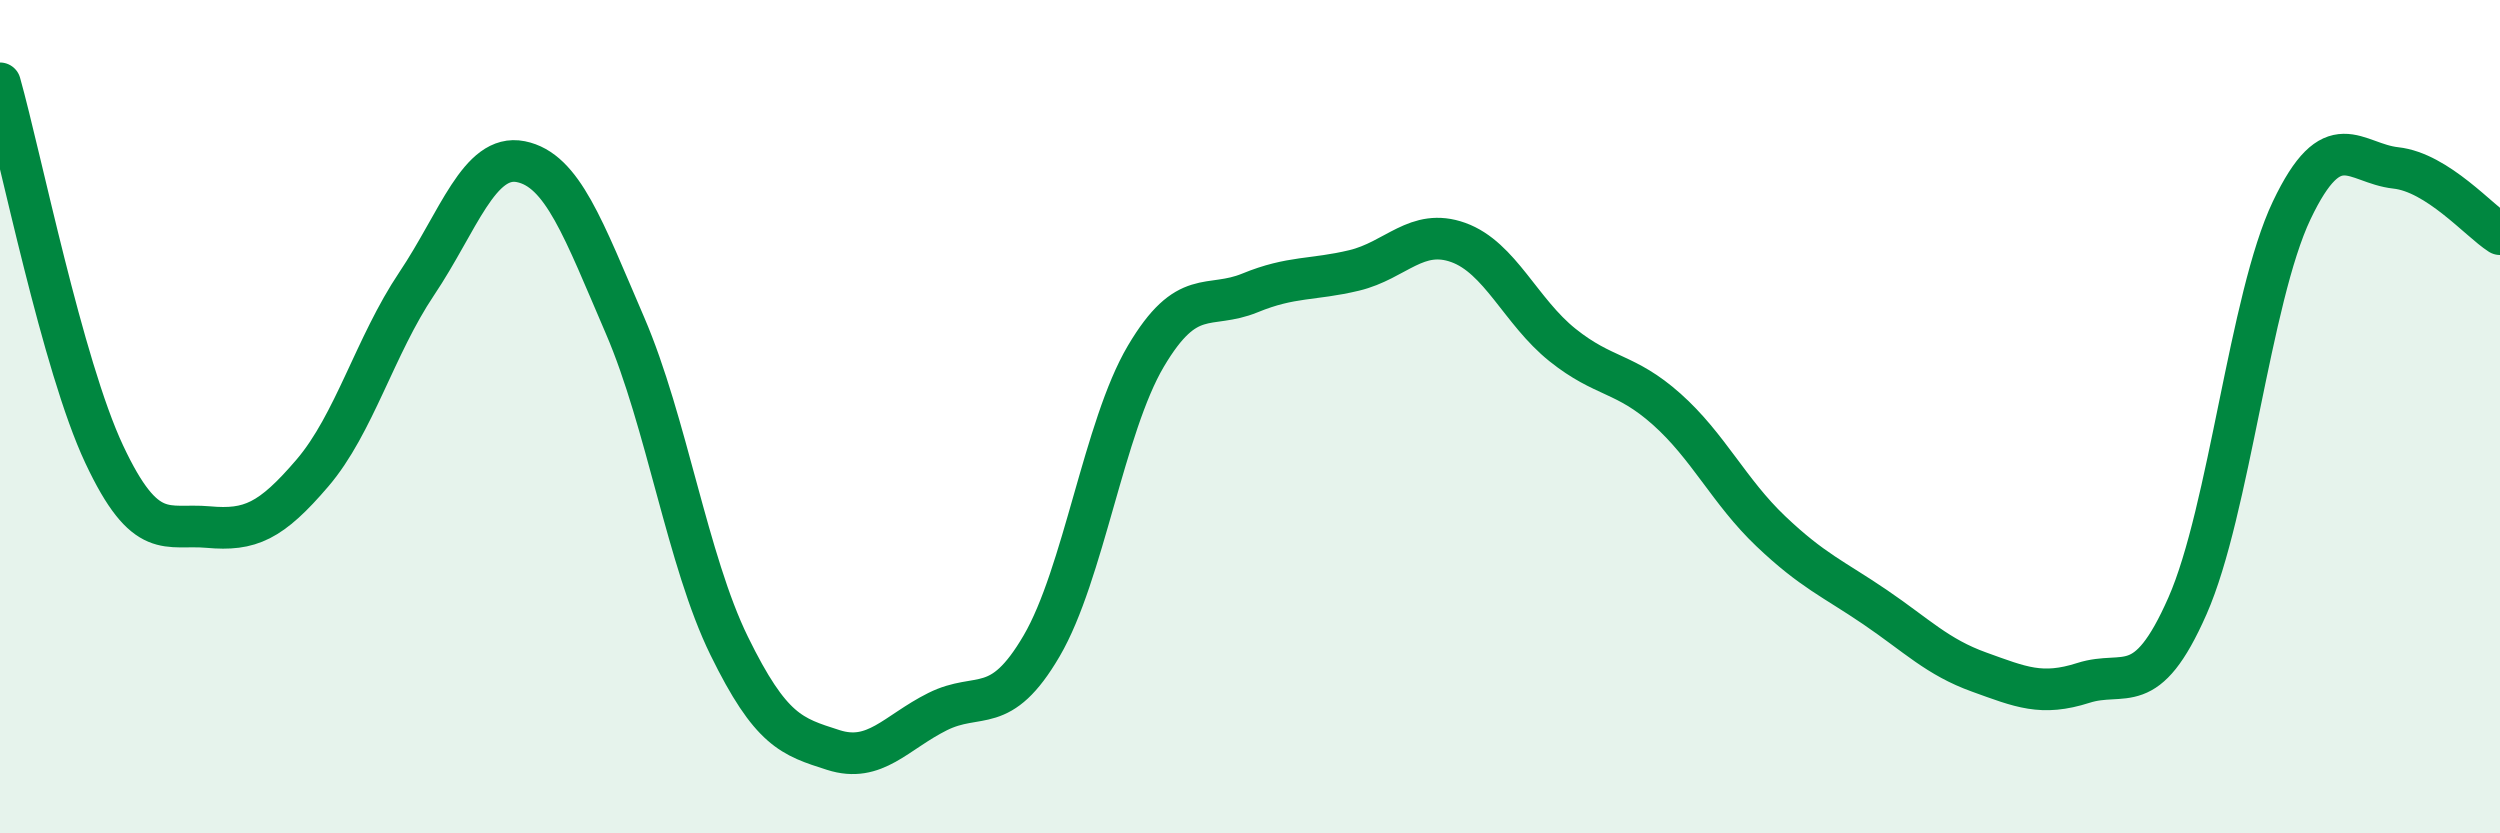
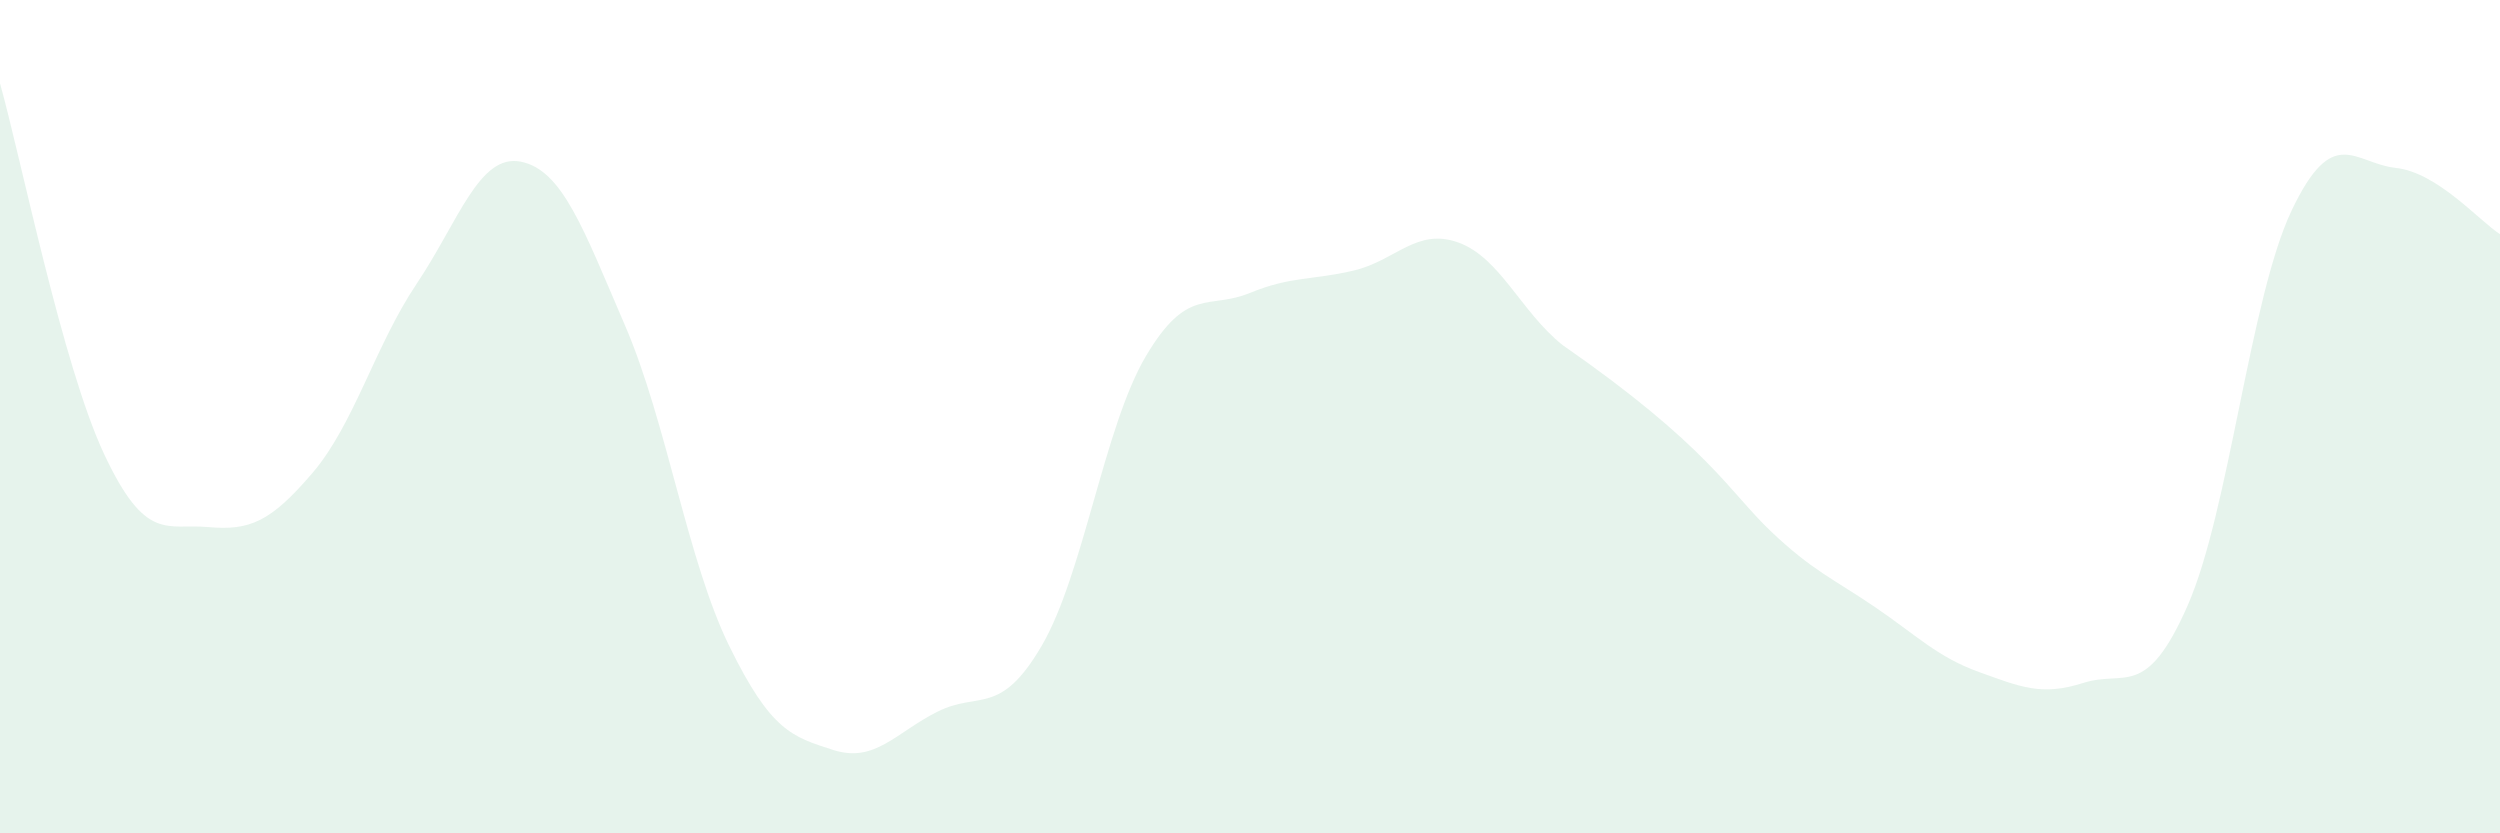
<svg xmlns="http://www.w3.org/2000/svg" width="60" height="20" viewBox="0 0 60 20">
-   <path d="M 0,2 C 0.5,3.78 1.5,8.77 2.5,10.9 C 3.5,13.03 4,12.56 5,12.65 C 6,12.74 6.5,12.52 7.5,11.35 C 8.5,10.18 9,8.3 10,6.81 C 11,5.32 11.5,3.68 12.5,3.88 C 13.5,4.08 14,5.49 15,7.81 C 16,10.13 16.5,13.46 17.5,15.5 C 18.5,17.54 19,17.68 20,18 C 21,18.32 21.5,17.58 22.5,17.08 C 23.5,16.58 24,17.21 25,15.5 C 26,13.79 26.5,10.24 27.5,8.55 C 28.5,6.86 29,7.44 30,7.03 C 31,6.62 31.5,6.73 32.5,6.49 C 33.5,6.25 34,5.46 35,5.82 C 36,6.18 36.5,7.48 37.5,8.28 C 38.5,9.08 39,8.93 40,9.82 C 41,10.71 41.5,11.8 42.5,12.75 C 43.5,13.7 44,13.89 45,14.57 C 46,15.25 46.5,15.77 47.5,16.13 C 48.5,16.49 49,16.71 50,16.39 C 51,16.07 51.5,16.81 52.5,14.54 C 53.5,12.27 54,7.15 55,5.05 C 56,2.95 56.5,3.92 57.5,4.03 C 58.5,4.14 59.5,5.3 60,5.62L60 20L0 20Z" fill="#008740" opacity="0.1" stroke-linecap="round" stroke-linejoin="round" />
-   <path d="M 0,2 C 0.5,3.78 1.5,8.77 2.5,10.9 C 3.5,13.03 4,12.56 5,12.65 C 6,12.74 6.5,12.52 7.5,11.35 C 8.5,10.18 9,8.3 10,6.81 C 11,5.32 11.5,3.68 12.5,3.88 C 13.5,4.08 14,5.49 15,7.81 C 16,10.13 16.5,13.46 17.5,15.5 C 18.5,17.54 19,17.68 20,18 C 21,18.32 21.5,17.58 22.5,17.08 C 23.5,16.58 24,17.21 25,15.5 C 26,13.79 26.5,10.24 27.5,8.55 C 28.5,6.86 29,7.44 30,7.03 C 31,6.62 31.5,6.73 32.5,6.49 C 33.5,6.25 34,5.46 35,5.82 C 36,6.18 36.5,7.48 37.5,8.28 C 38.5,9.08 39,8.93 40,9.82 C 41,10.71 41.5,11.8 42.5,12.75 C 43.5,13.7 44,13.89 45,14.57 C 46,15.25 46.5,15.77 47.5,16.13 C 48.5,16.49 49,16.71 50,16.39 C 51,16.07 51.5,16.81 52.5,14.54 C 53.5,12.27 54,7.15 55,5.05 C 56,2.95 56.5,3.92 57.5,4.03 C 58.5,4.14 59.5,5.3 60,5.62" stroke="#008740" stroke-width="1" fill="none" stroke-linecap="round" stroke-linejoin="round" />
+   <path d="M 0,2 C 0.5,3.78 1.5,8.77 2.5,10.9 C 3.5,13.03 4,12.56 5,12.65 C 6,12.74 6.5,12.52 7.5,11.35 C 8.5,10.18 9,8.3 10,6.81 C 11,5.32 11.5,3.68 12.5,3.88 C 13.5,4.08 14,5.49 15,7.81 C 16,10.13 16.5,13.46 17.5,15.5 C 18.5,17.54 19,17.68 20,18 C 21,18.32 21.5,17.58 22.5,17.08 C 23.5,16.58 24,17.21 25,15.5 C 26,13.79 26.5,10.24 27.5,8.55 C 28.5,6.86 29,7.44 30,7.03 C 31,6.62 31.5,6.73 32.5,6.49 C 33.5,6.25 34,5.46 35,5.82 C 36,6.18 36.5,7.48 37.5,8.28 C 41,10.71 41.5,11.8 42.5,12.75 C 43.5,13.7 44,13.89 45,14.57 C 46,15.25 46.5,15.77 47.5,16.13 C 48.5,16.49 49,16.71 50,16.39 C 51,16.07 51.5,16.81 52.5,14.54 C 53.5,12.27 54,7.15 55,5.05 C 56,2.95 56.5,3.92 57.5,4.03 C 58.5,4.14 59.5,5.3 60,5.62L60 20L0 20Z" fill="#008740" opacity="0.1" stroke-linecap="round" stroke-linejoin="round" />
</svg>